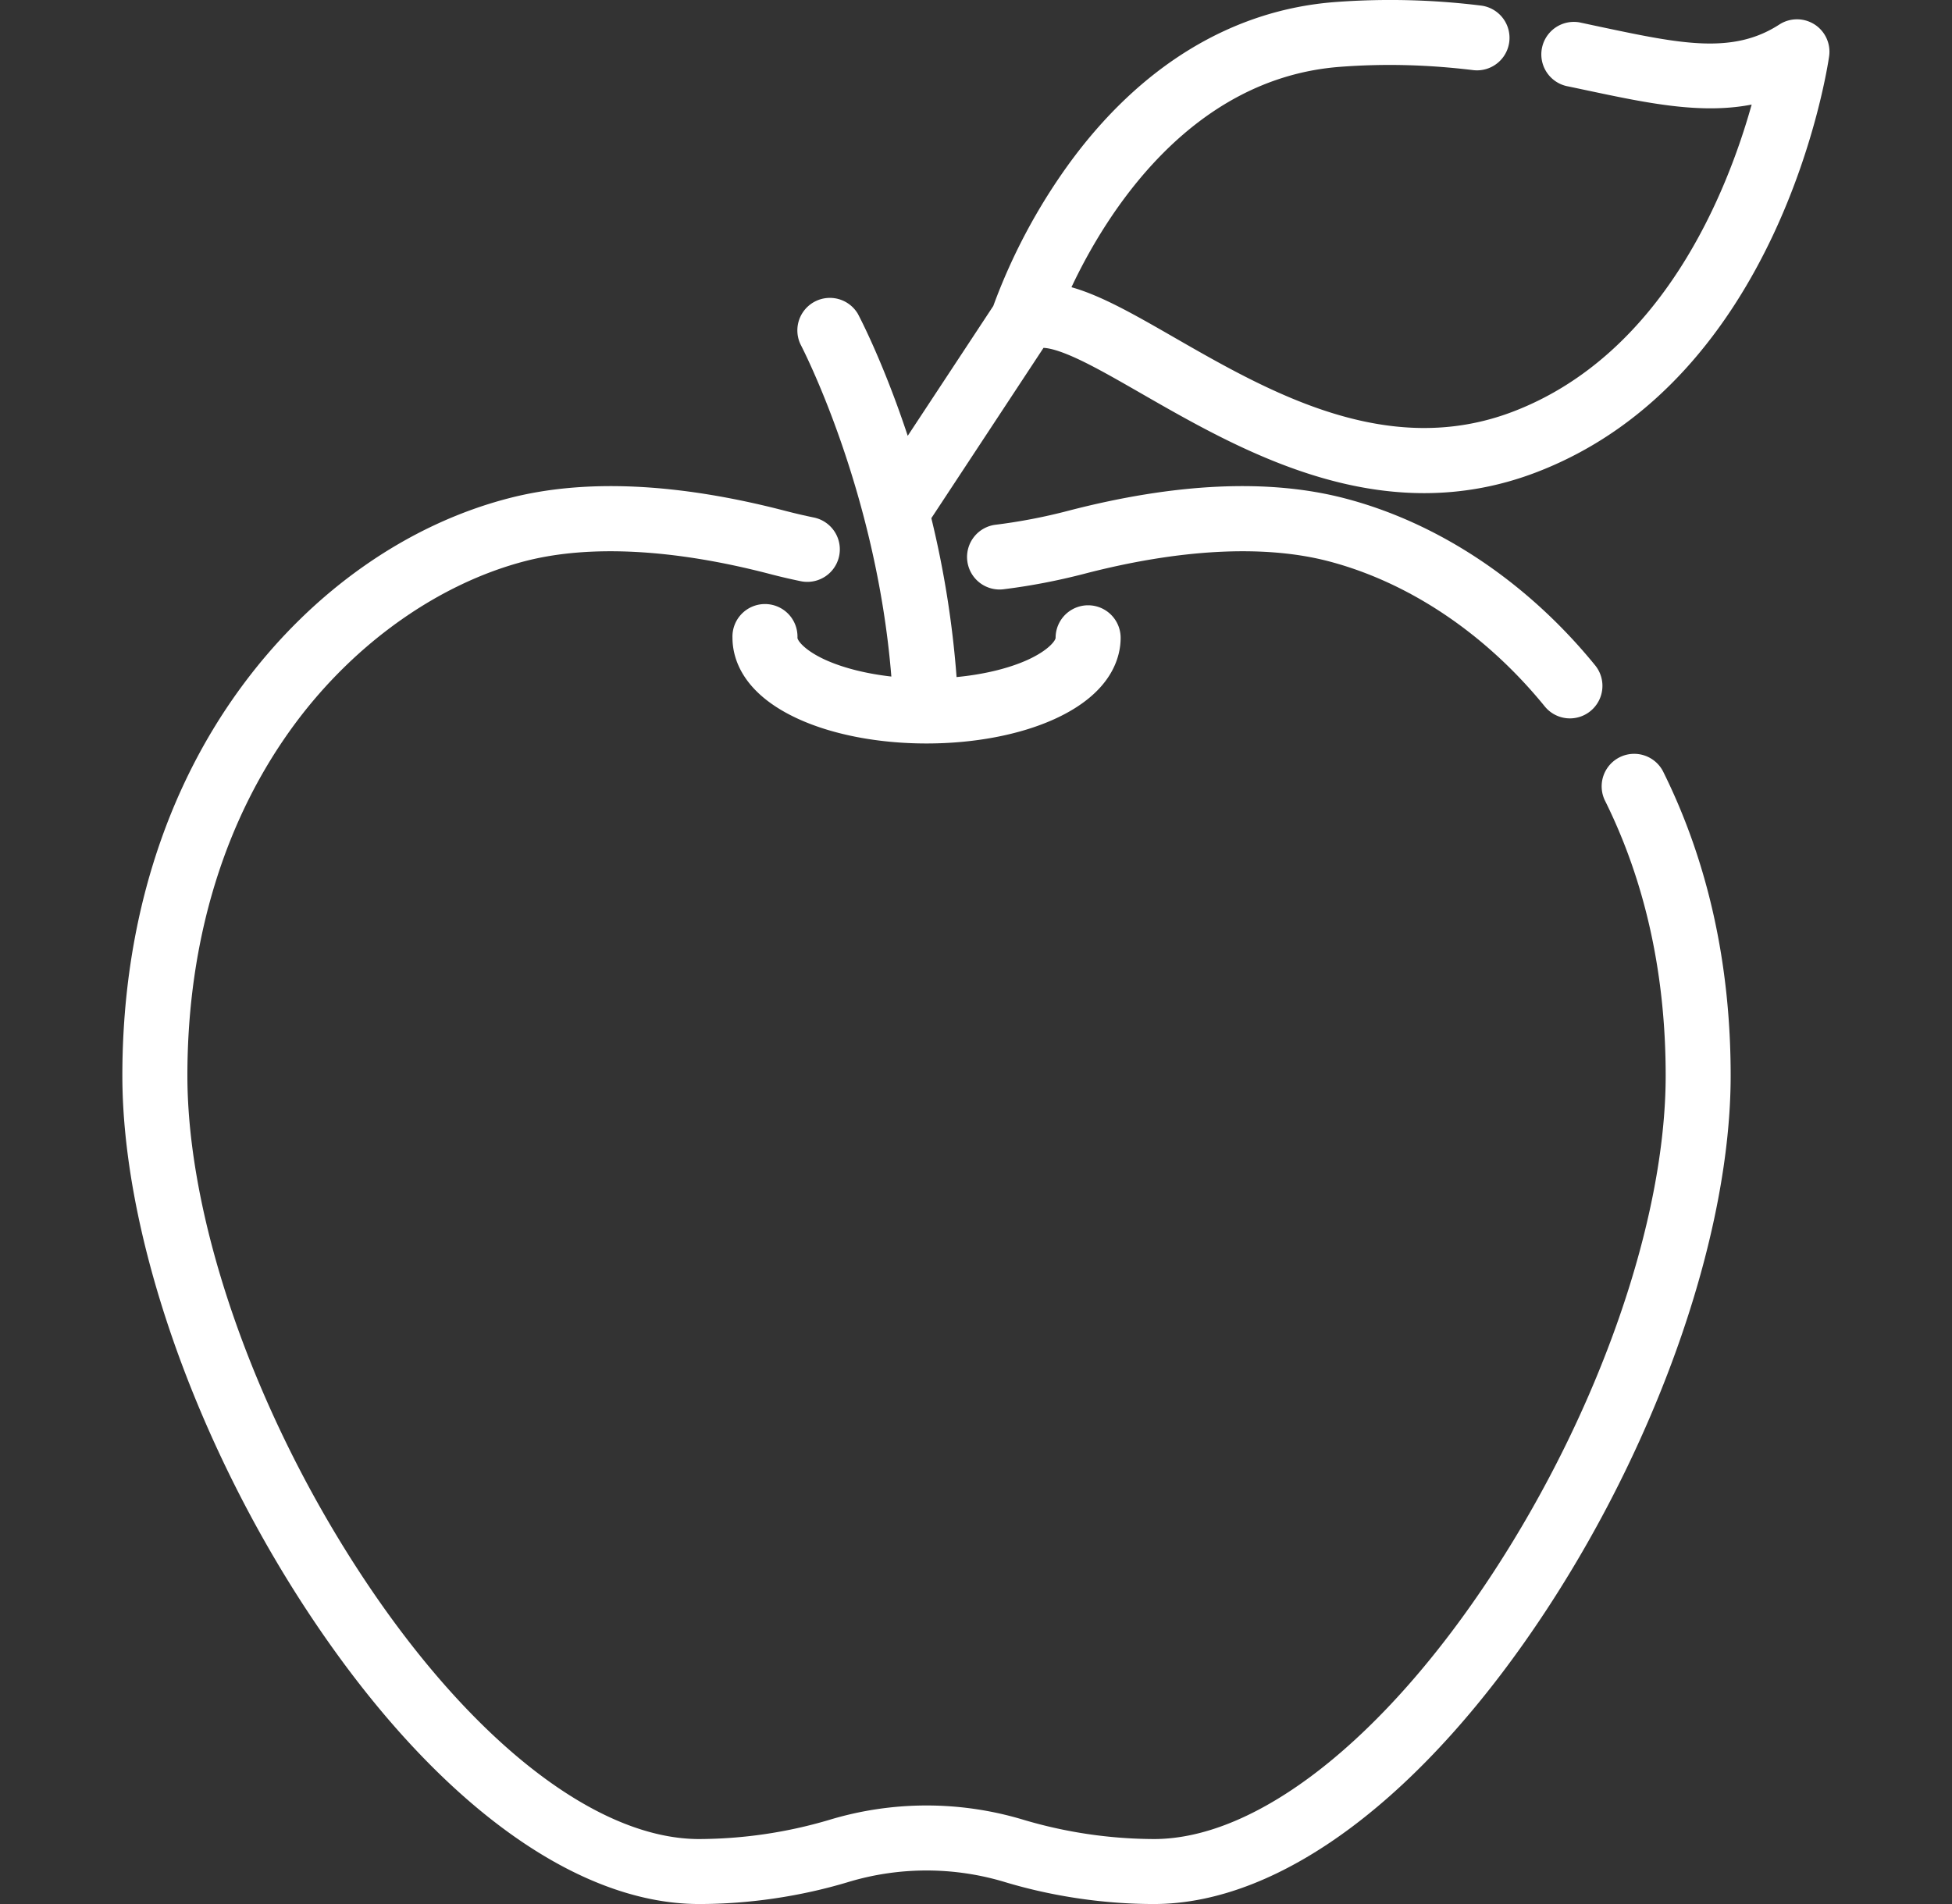
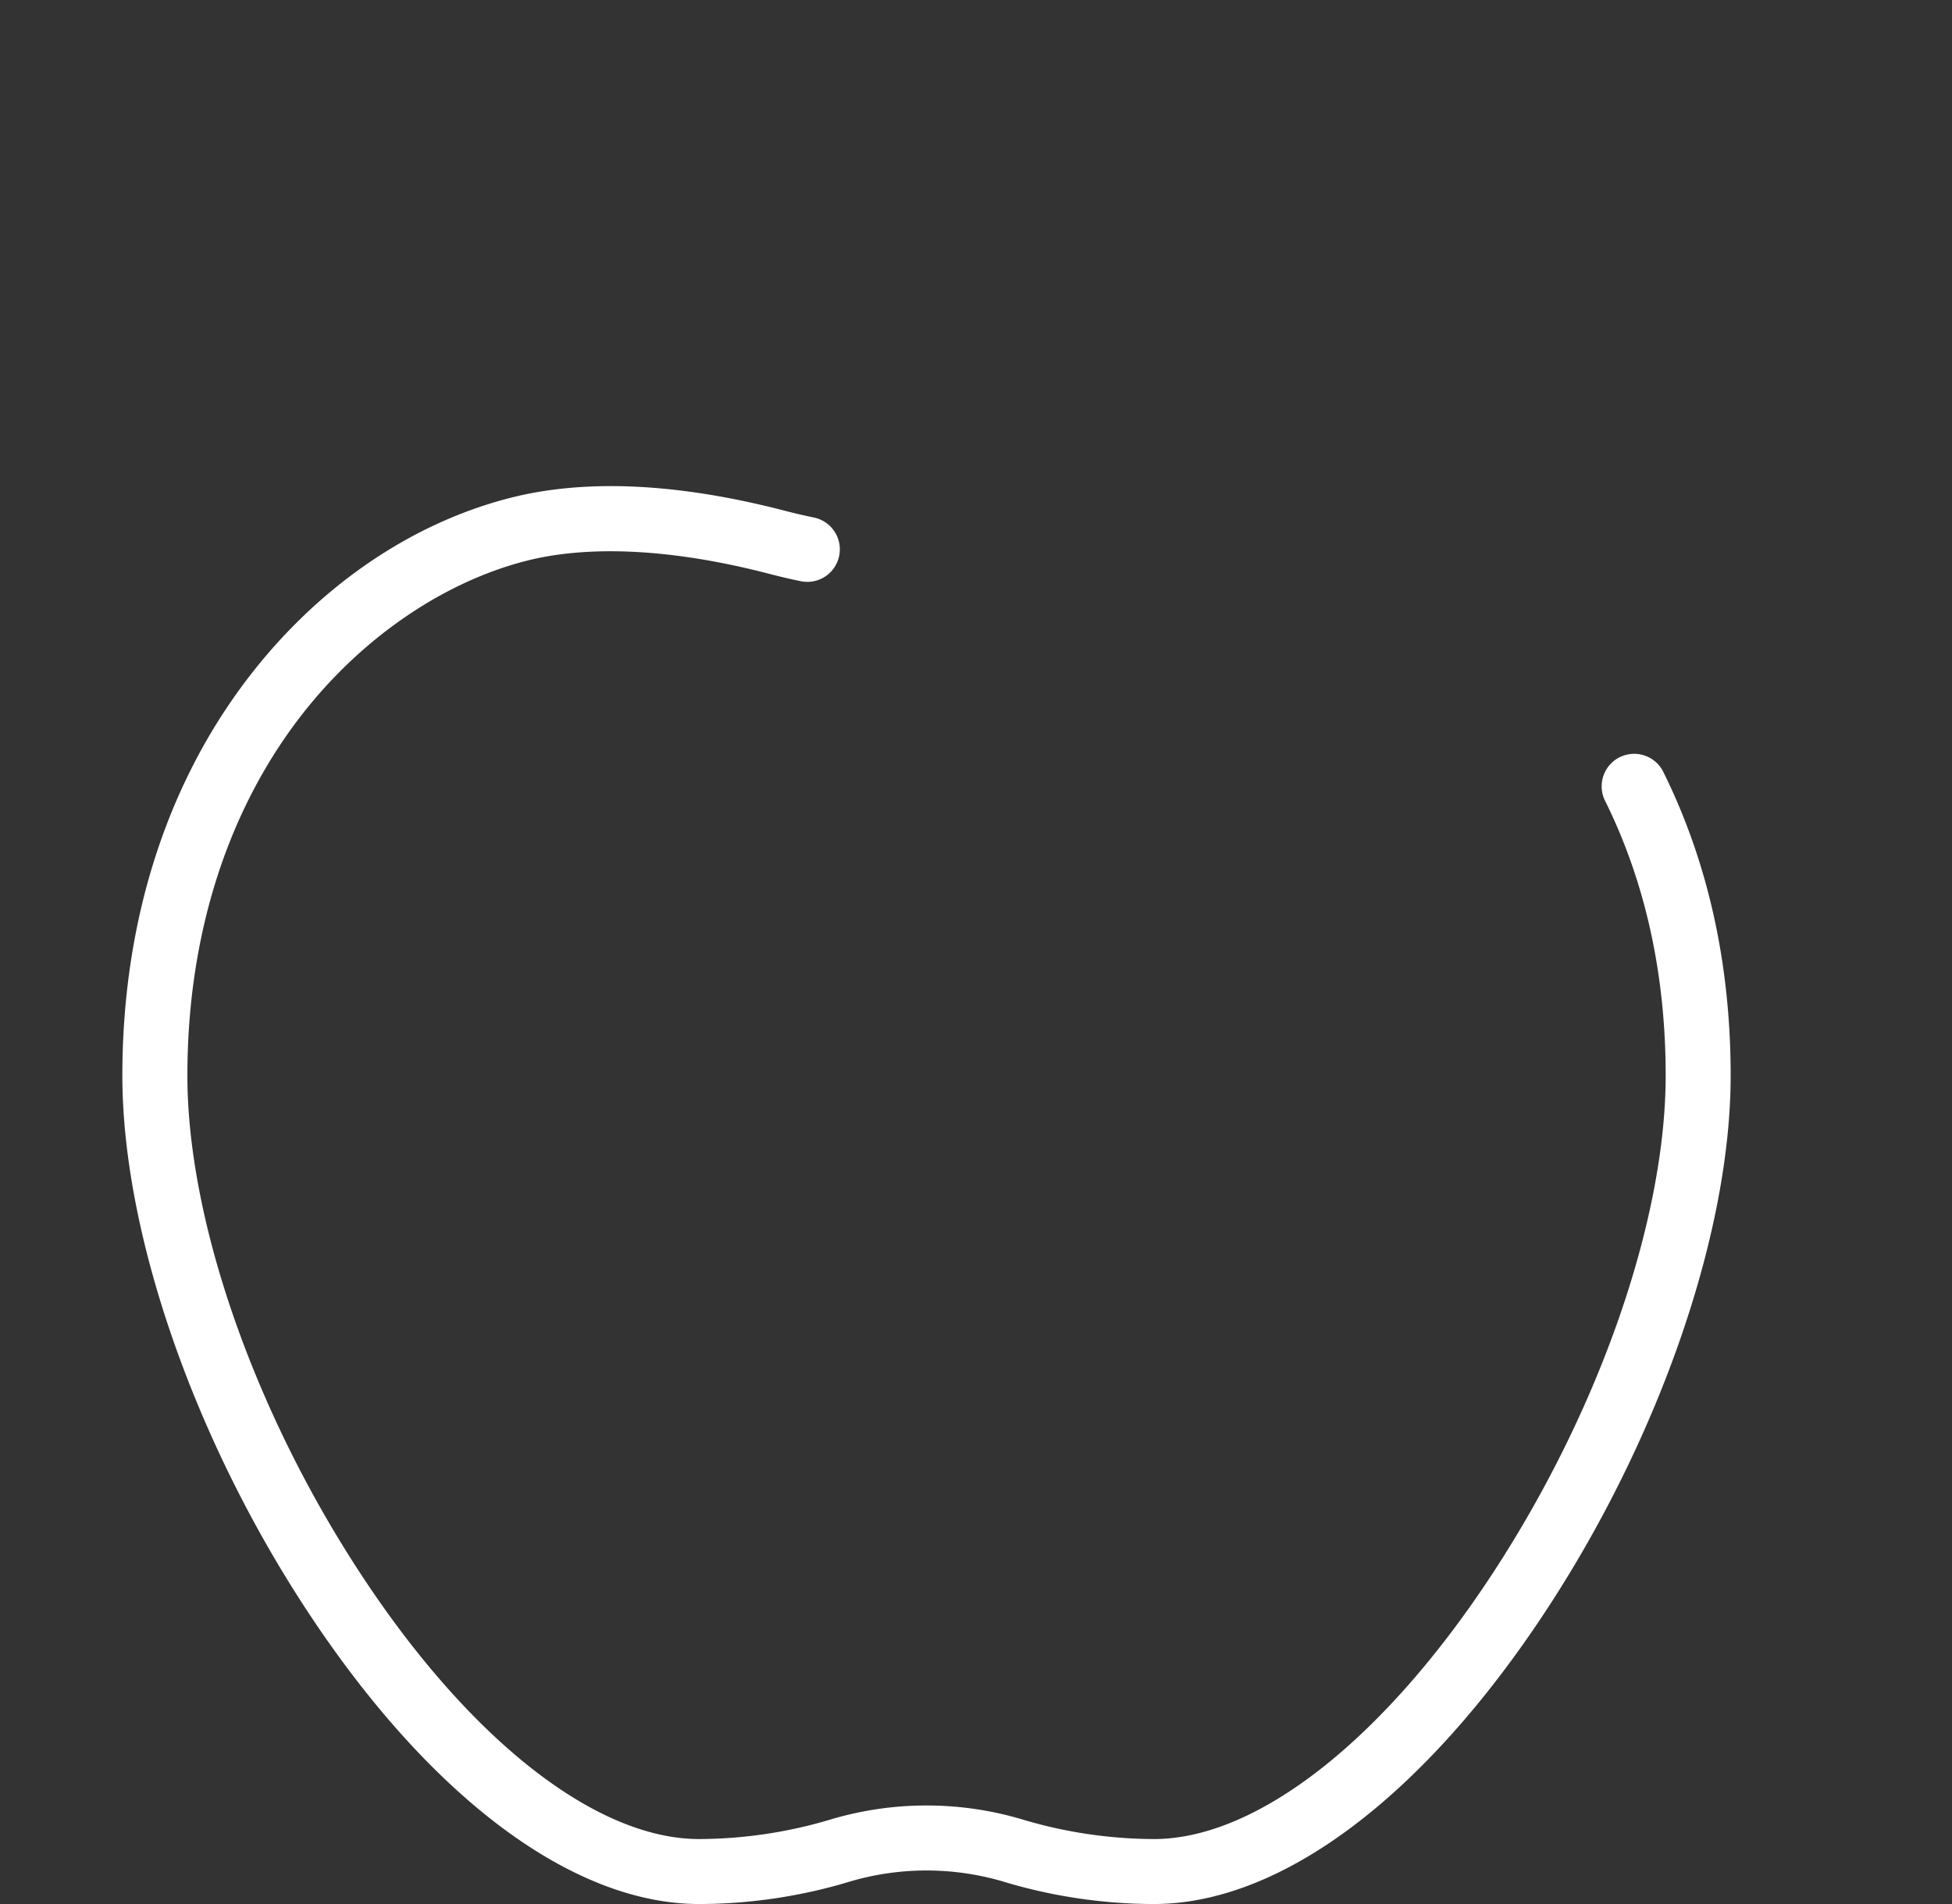
<svg xmlns="http://www.w3.org/2000/svg" width="41" height="40" fill="none">
  <rect width="100%" height="100%" fill="#333333" stroke="none" />
  <path fill="#fff" d="M34.926 16.196a.683.683 0 0 0-1.222.609c.85 1.705 1.282 3.654 1.282 5.79 0 3.024-1.39 7.026-3.625 10.445-2.29 3.503-4.954 5.595-7.124 5.595a9.71 9.71 0 0 1-2.731-.402 7.05 7.05 0 0 0-4.09 0 9.708 9.708 0 0 1-2.732.402c-2.17 0-4.833-2.092-7.124-5.595-2.236-3.419-3.624-7.421-3.624-10.444 0-2.857.79-5.424 2.285-7.425 1.258-1.683 3.01-2.916 4.81-3.383 1.344-.348 3.116-.256 5.126.267.22.058.444.11.667.156a.683.683 0 0 0 .275-1.338 11.88 11.88 0 0 1-.598-.139c-2.266-.59-4.222-.68-5.813-.267-2.125.55-4.1 1.931-5.561 3.887-1.673 2.239-2.557 5.088-2.557 8.242 0 3.274 1.474 7.562 3.847 11.192C9 37.736 12.012 40 14.684 40c1.05 0 2.13-.16 3.127-.46a5.69 5.69 0 0 1 3.3 0c.996.3 2.077.46 3.126.46 2.672 0 5.685-2.264 8.267-6.212 2.373-3.63 3.847-7.918 3.847-11.192 0-2.35-.48-4.504-1.425-6.4Z" />
-   <path fill="#fff" d="M33.505 13.978c-1.426-1.753-3.297-3-5.268-3.511-1.591-.413-3.547-.323-5.813.267-.49.128-.995.225-1.498.288a.683.683 0 1 0 .17 1.355c.562-.07 1.124-.179 1.672-.321 2.01-.524 3.782-.616 5.126-.268 1.692.44 3.308 1.523 4.551 3.051a.681.681 0 0 0 .96.1.683.683 0 0 0 .1-.961Z" />
-   <path fill="#fff" d="M38.112.513a.683.683 0 0 0-.74.003c-.98.635-2.081.402-3.748.05L33.18.471a.683.683 0 0 0-.278 1.337c.149.03.295.062.438.092 1.252.265 2.385.505 3.452.297-.513 1.834-1.863 5.237-4.998 6.445-2.652 1.022-5.143-.41-7.145-1.561-.804-.462-1.513-.87-2.144-1.047.71-1.508 2.473-4.39 5.642-4.63.922-.07 1.839-.047 2.803.07a.683.683 0 0 0 .164-1.356 15.512 15.512 0 0 0-3.07-.075c-2.167.164-4.106 1.347-5.607 3.42a12.337 12.337 0 0 0-1.574 2.965l-1.797 2.728c-.506-1.53-1.007-2.488-1.048-2.564a.683.683 0 0 0-1.205.64c.016.032 1.591 3.04 1.909 6.981-.523-.059-1.004-.179-1.38-.348-.451-.205-.592-.413-.592-.466a.683.683 0 1 0-1.365 0c0 .402.181 1.16 1.395 1.71.727.329 1.68.51 2.68.51 1.003 0 1.955-.181 2.683-.51 1.213-.55 1.395-1.308 1.395-1.71a.683.683 0 1 0-1.366 0c0 .053-.14.26-.593.466-.4.18-.922.305-1.487.359a20.62 20.62 0 0 0-.53-3.338l2.356-3.578c.08.003.226.028.47.125.43.17.963.477 1.58.831 1.602.92 3.646 2.096 5.944 2.096.765 0 1.559-.13 2.373-.444 5.108-1.969 6.094-8.457 6.134-8.732a.682.682 0 0 0-.308-.672Z" />
</svg>